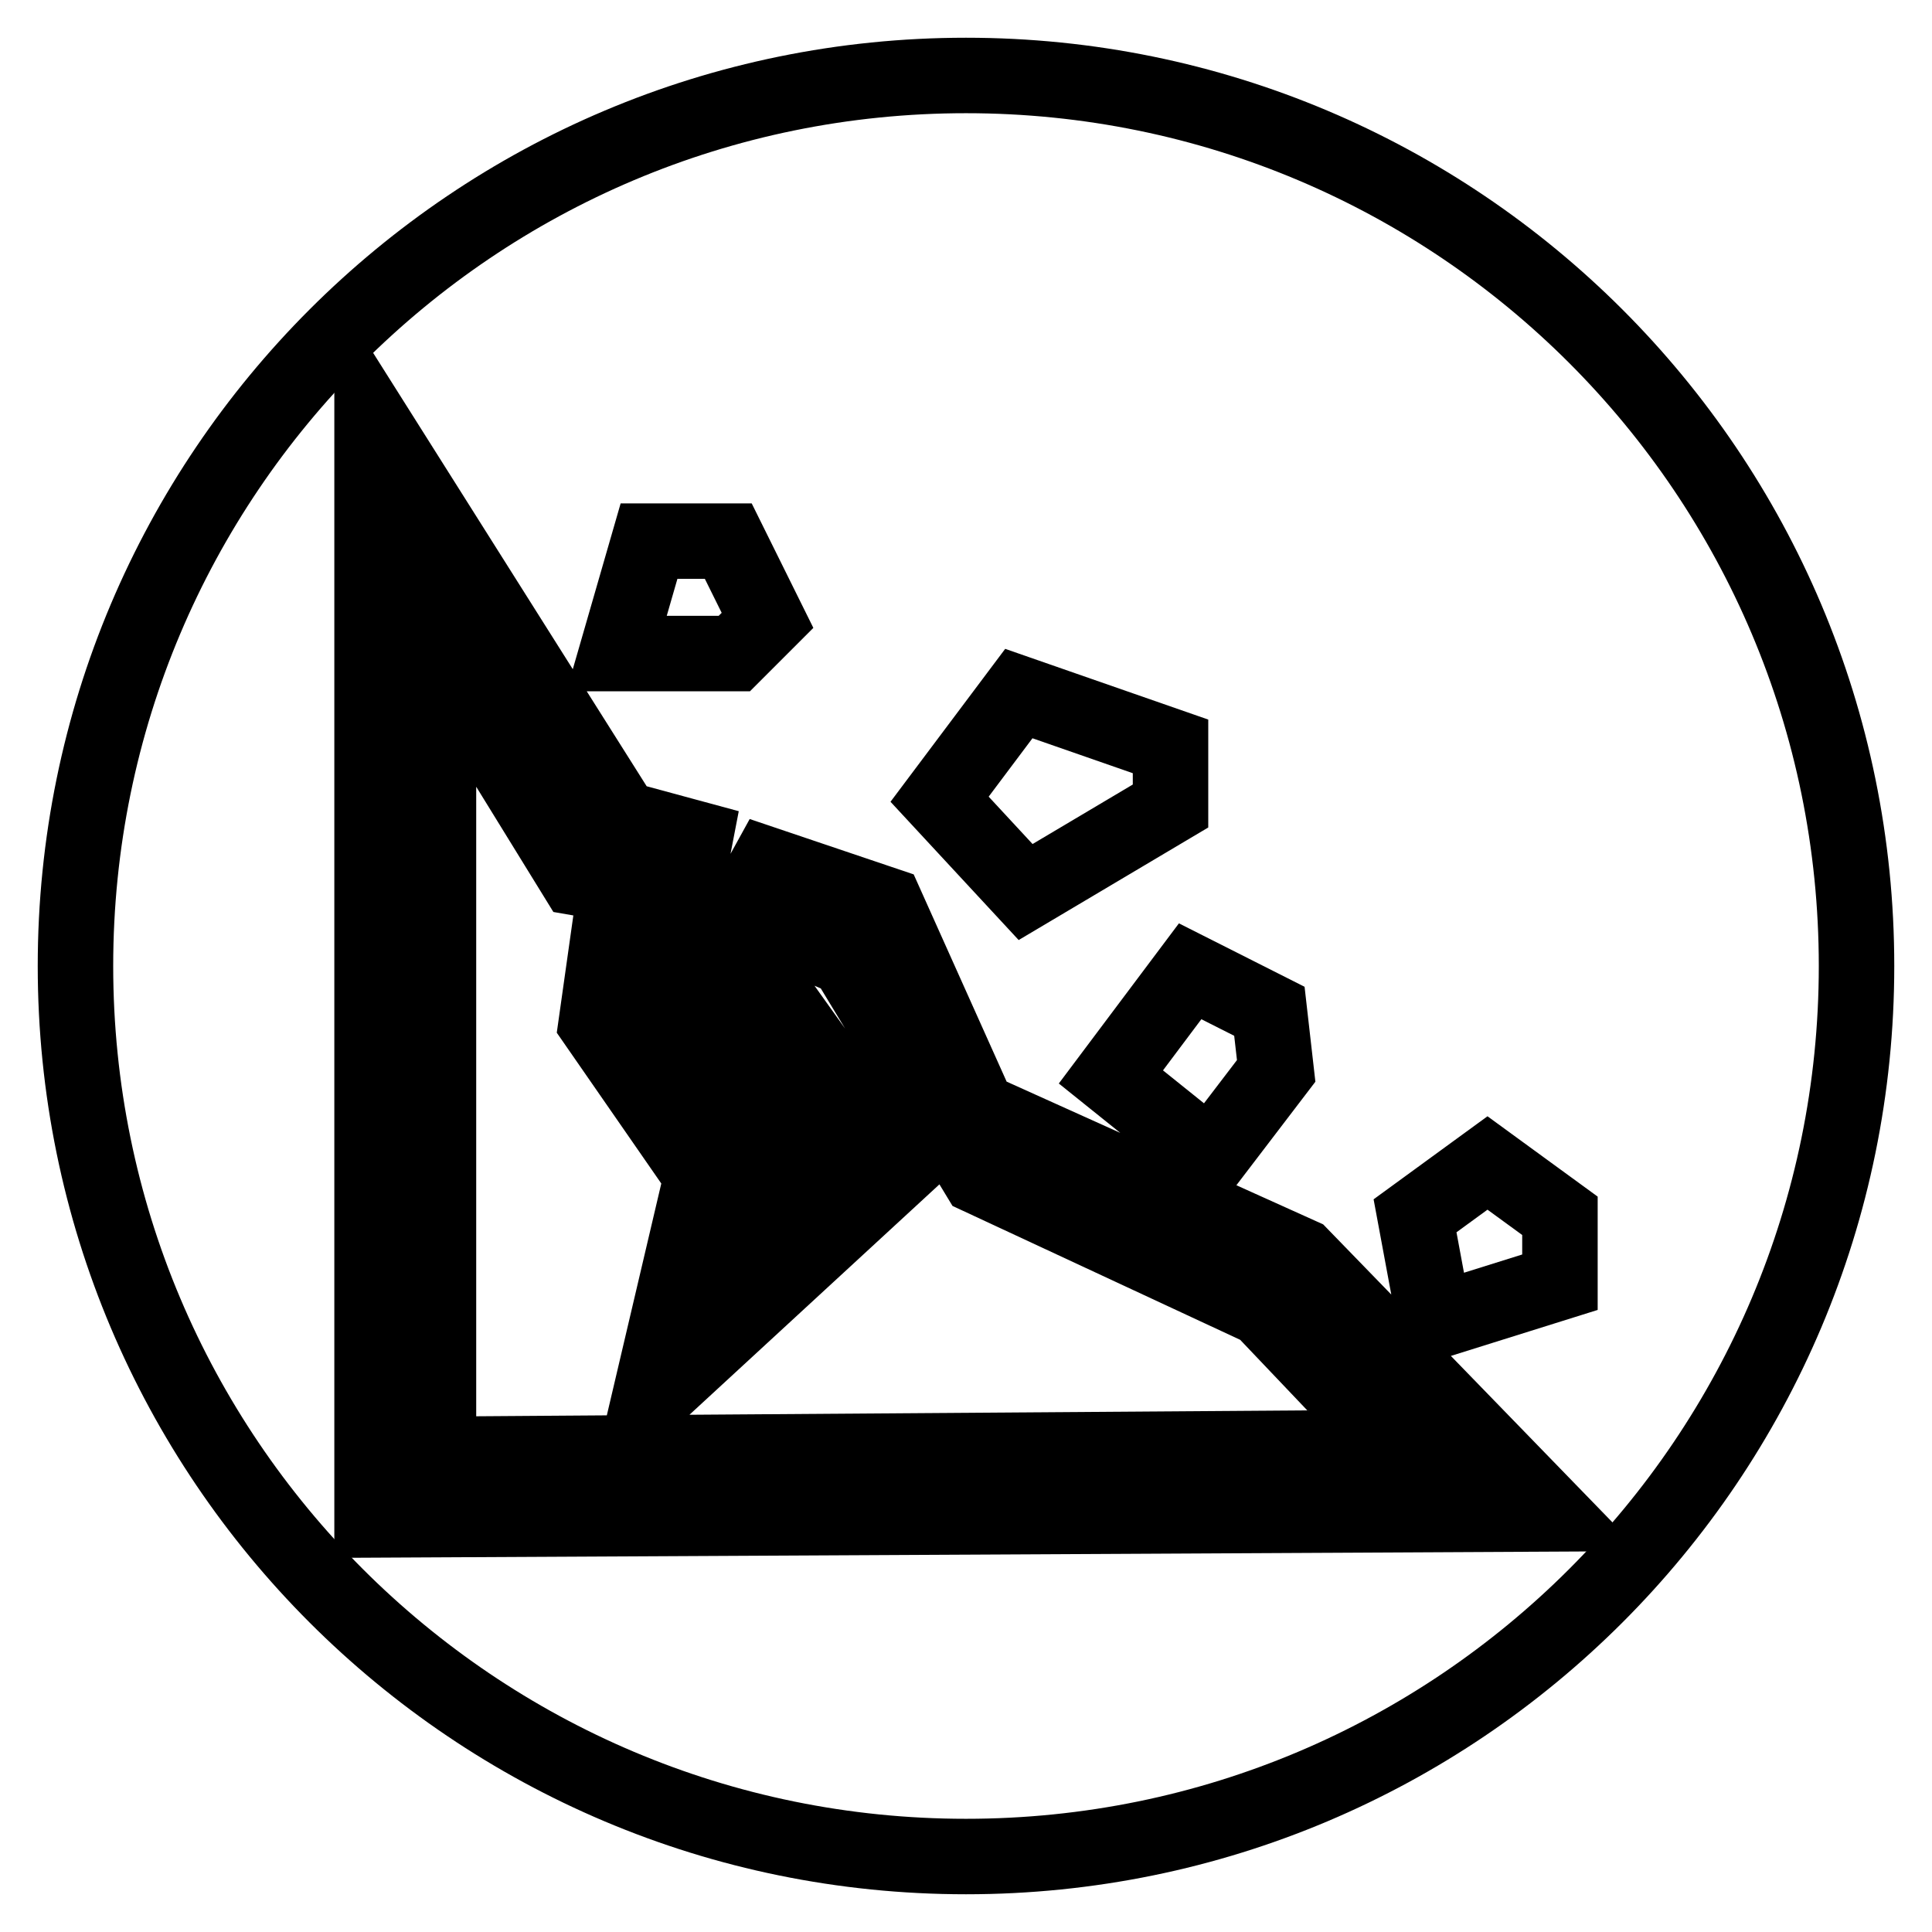
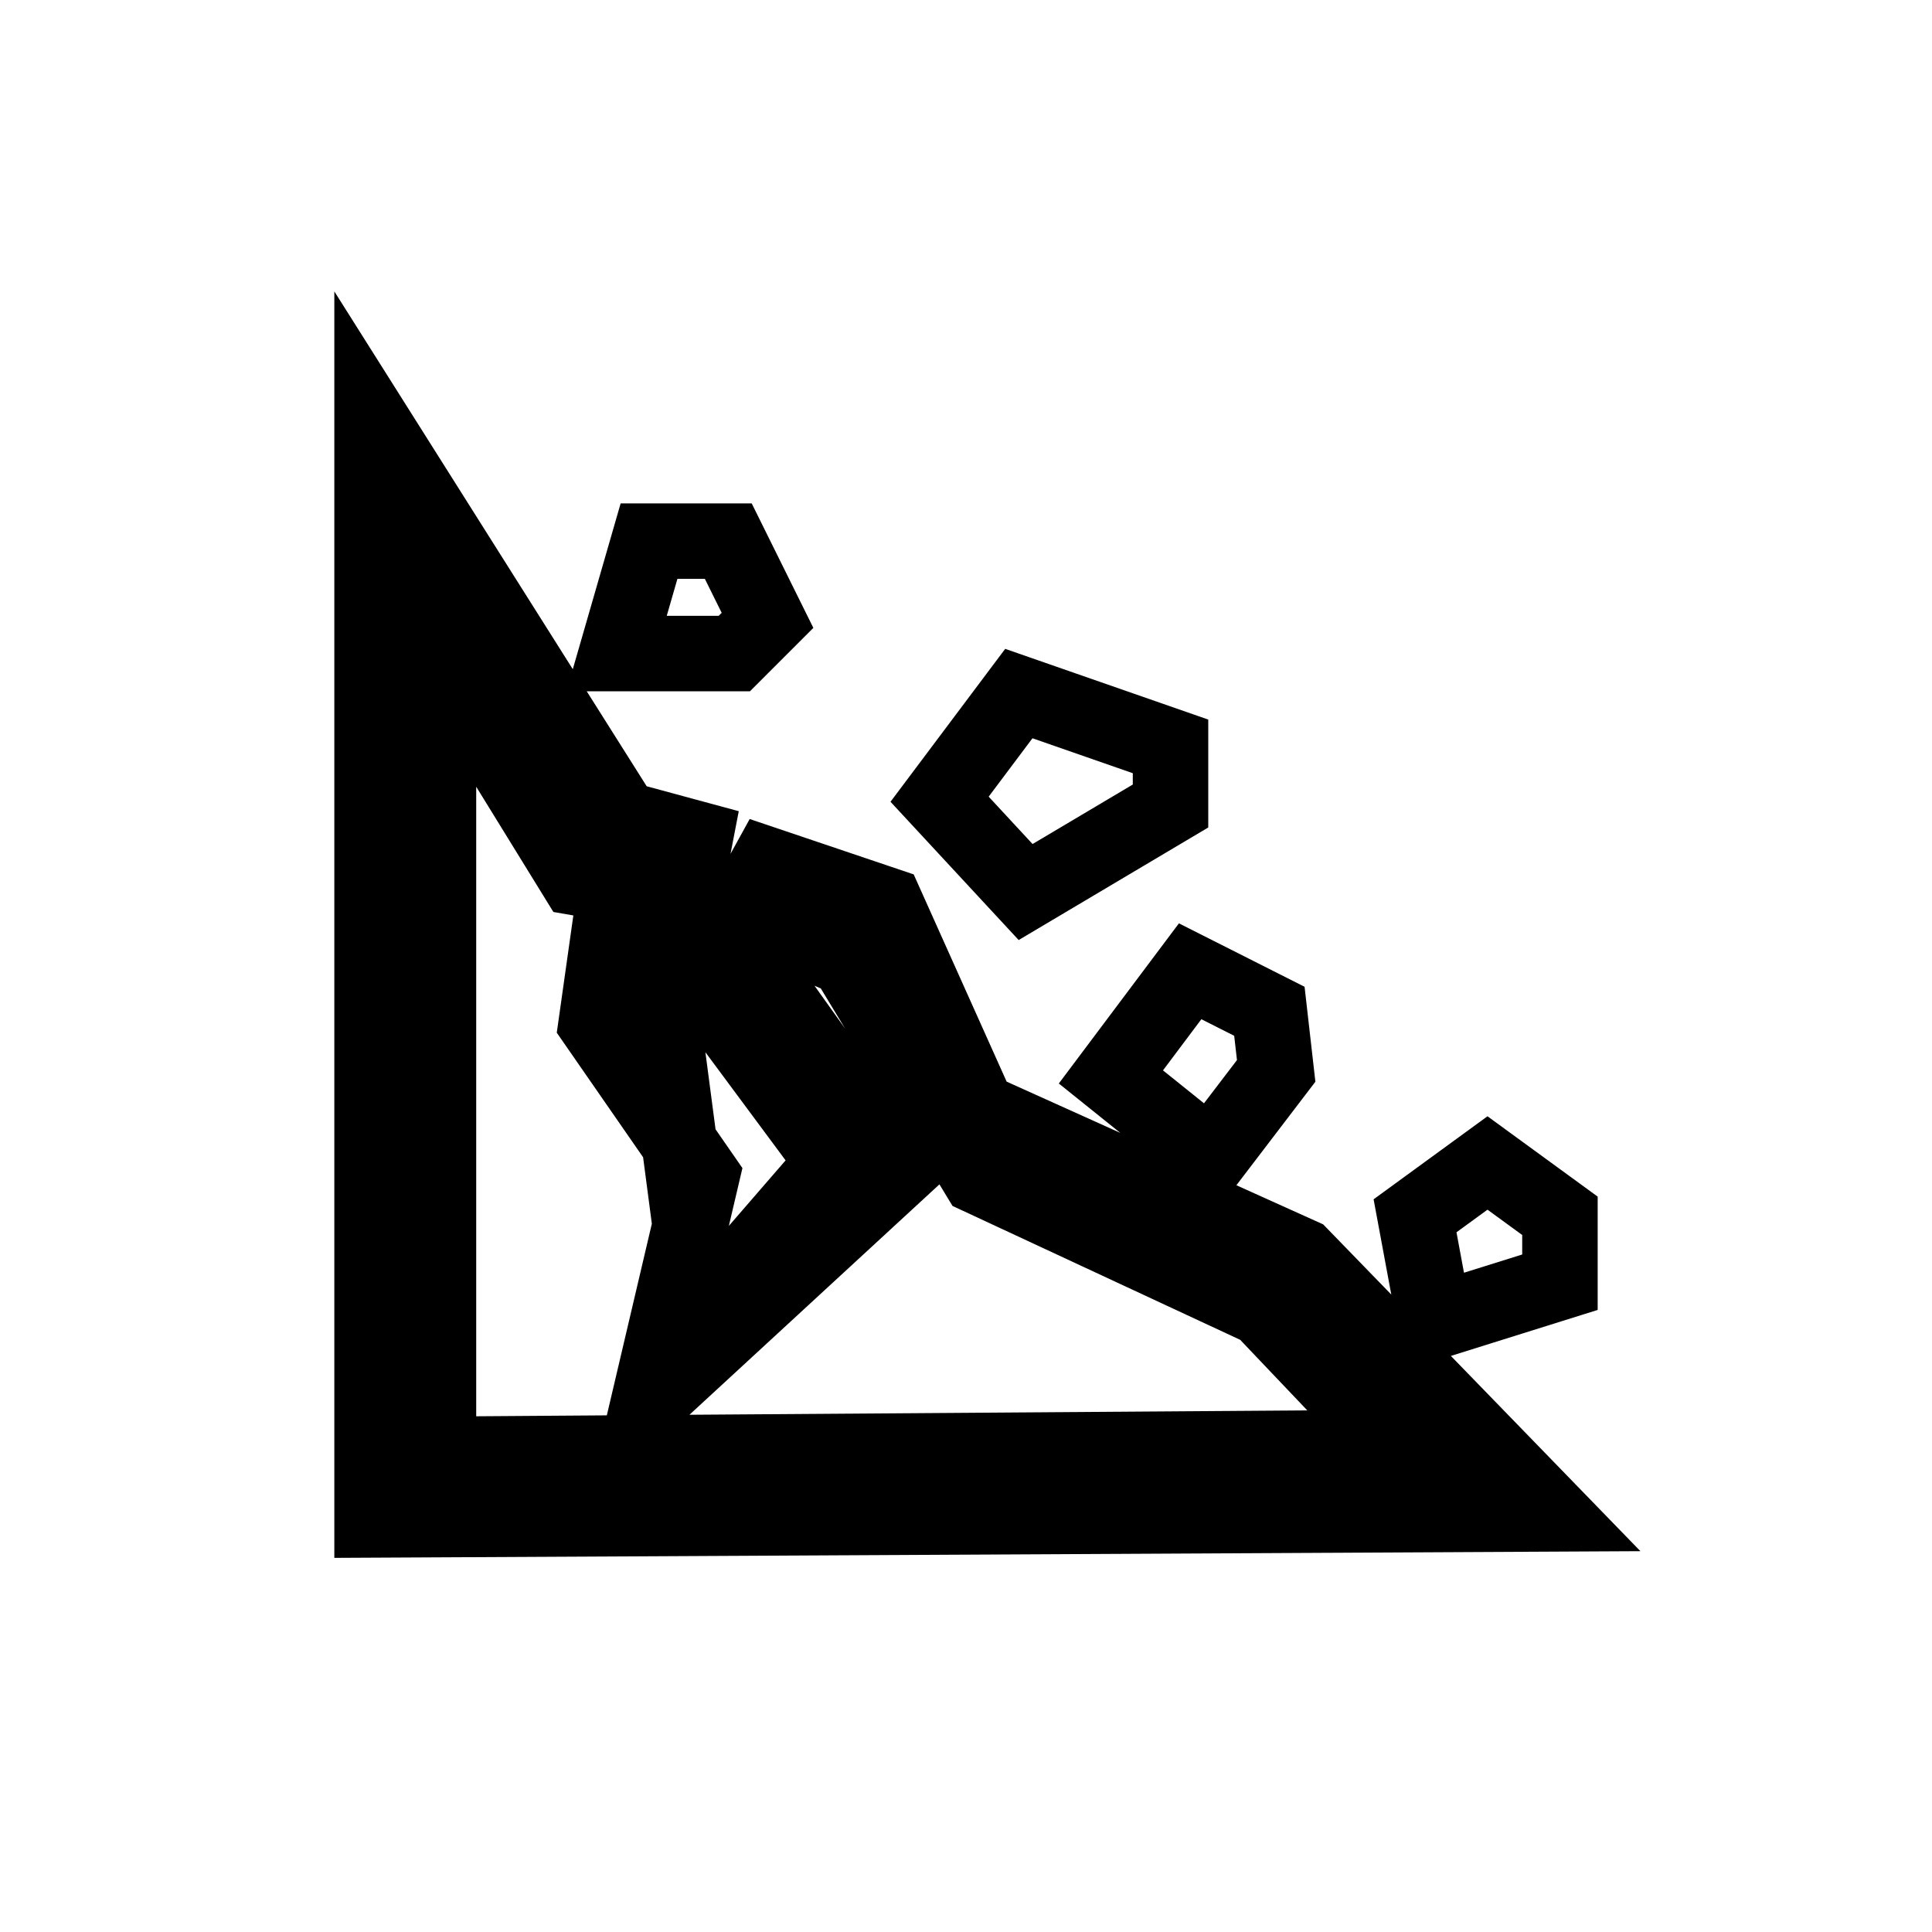
<svg xmlns="http://www.w3.org/2000/svg" version="1.1" x="0px" y="0px" viewBox="0 0 256 256" enable-background="new 0 0 256 256" xml:space="preserve">
  <g>
-     <path stroke-width="10" fill-opacity="0" stroke="#000000" d="M10,128c0,65.2,52.8,118,118,118c65.2,0,118-52.8,118-118c0-65.2-52.8-118-118-118C62.8,10,10,62.8,10,128z " />
-     <path stroke-width="10" fill-opacity="0" stroke="#000000" d="M190.1,175.1l-2.6-14l9.6-7l9.6,7v8.8L190.1,175.1z M49.3,201.4V55.9l33.2,52.6l9.6,2.6l-4.4,22.8l14,21.9 L93,174.2l17.5-20.2L93,130.4l8.7-15.8l15.7,5.3l12.2,27.2l42.8,19.3l33.2,34.2L49.3,201.4z M167.3,173.4l-37.6-17.5l-17.5-28.9 l-6.1-2.6l-4.4,6.1l17.5,24.5L86,185.6l7-29.8l-14-20.2l2.6-18.4l-5.2-0.9L58.1,86.6v106.1l126.7-0.9L167.3,173.4z M147.2,142.7 l10.5-14l10.5,5.3l0.9,7.9l-8.7,11.4L147.2,142.7z M124.5,105.9l10.5-14l20.1,7v7.9l-19.2,11.4L124.5,105.9z M81.7,86.6L86,71.7 h10.5l5.2,10.5l-4.4,4.4H81.7z" />
+     <path stroke-width="10" fill-opacity="0" stroke="#000000" d="M190.1,175.1l-2.6-14l9.6-7l9.6,7v8.8L190.1,175.1z M49.3,201.4V55.9l33.2,52.6l9.6,2.6l-4.4,22.8L93,174.2l17.5-20.2L93,130.4l8.7-15.8l15.7,5.3l12.2,27.2l42.8,19.3l33.2,34.2L49.3,201.4z M167.3,173.4l-37.6-17.5l-17.5-28.9 l-6.1-2.6l-4.4,6.1l17.5,24.5L86,185.6l7-29.8l-14-20.2l2.6-18.4l-5.2-0.9L58.1,86.6v106.1l126.7-0.9L167.3,173.4z M147.2,142.7 l10.5-14l10.5,5.3l0.9,7.9l-8.7,11.4L147.2,142.7z M124.5,105.9l10.5-14l20.1,7v7.9l-19.2,11.4L124.5,105.9z M81.7,86.6L86,71.7 h10.5l5.2,10.5l-4.4,4.4H81.7z" />
  </g>
</svg>